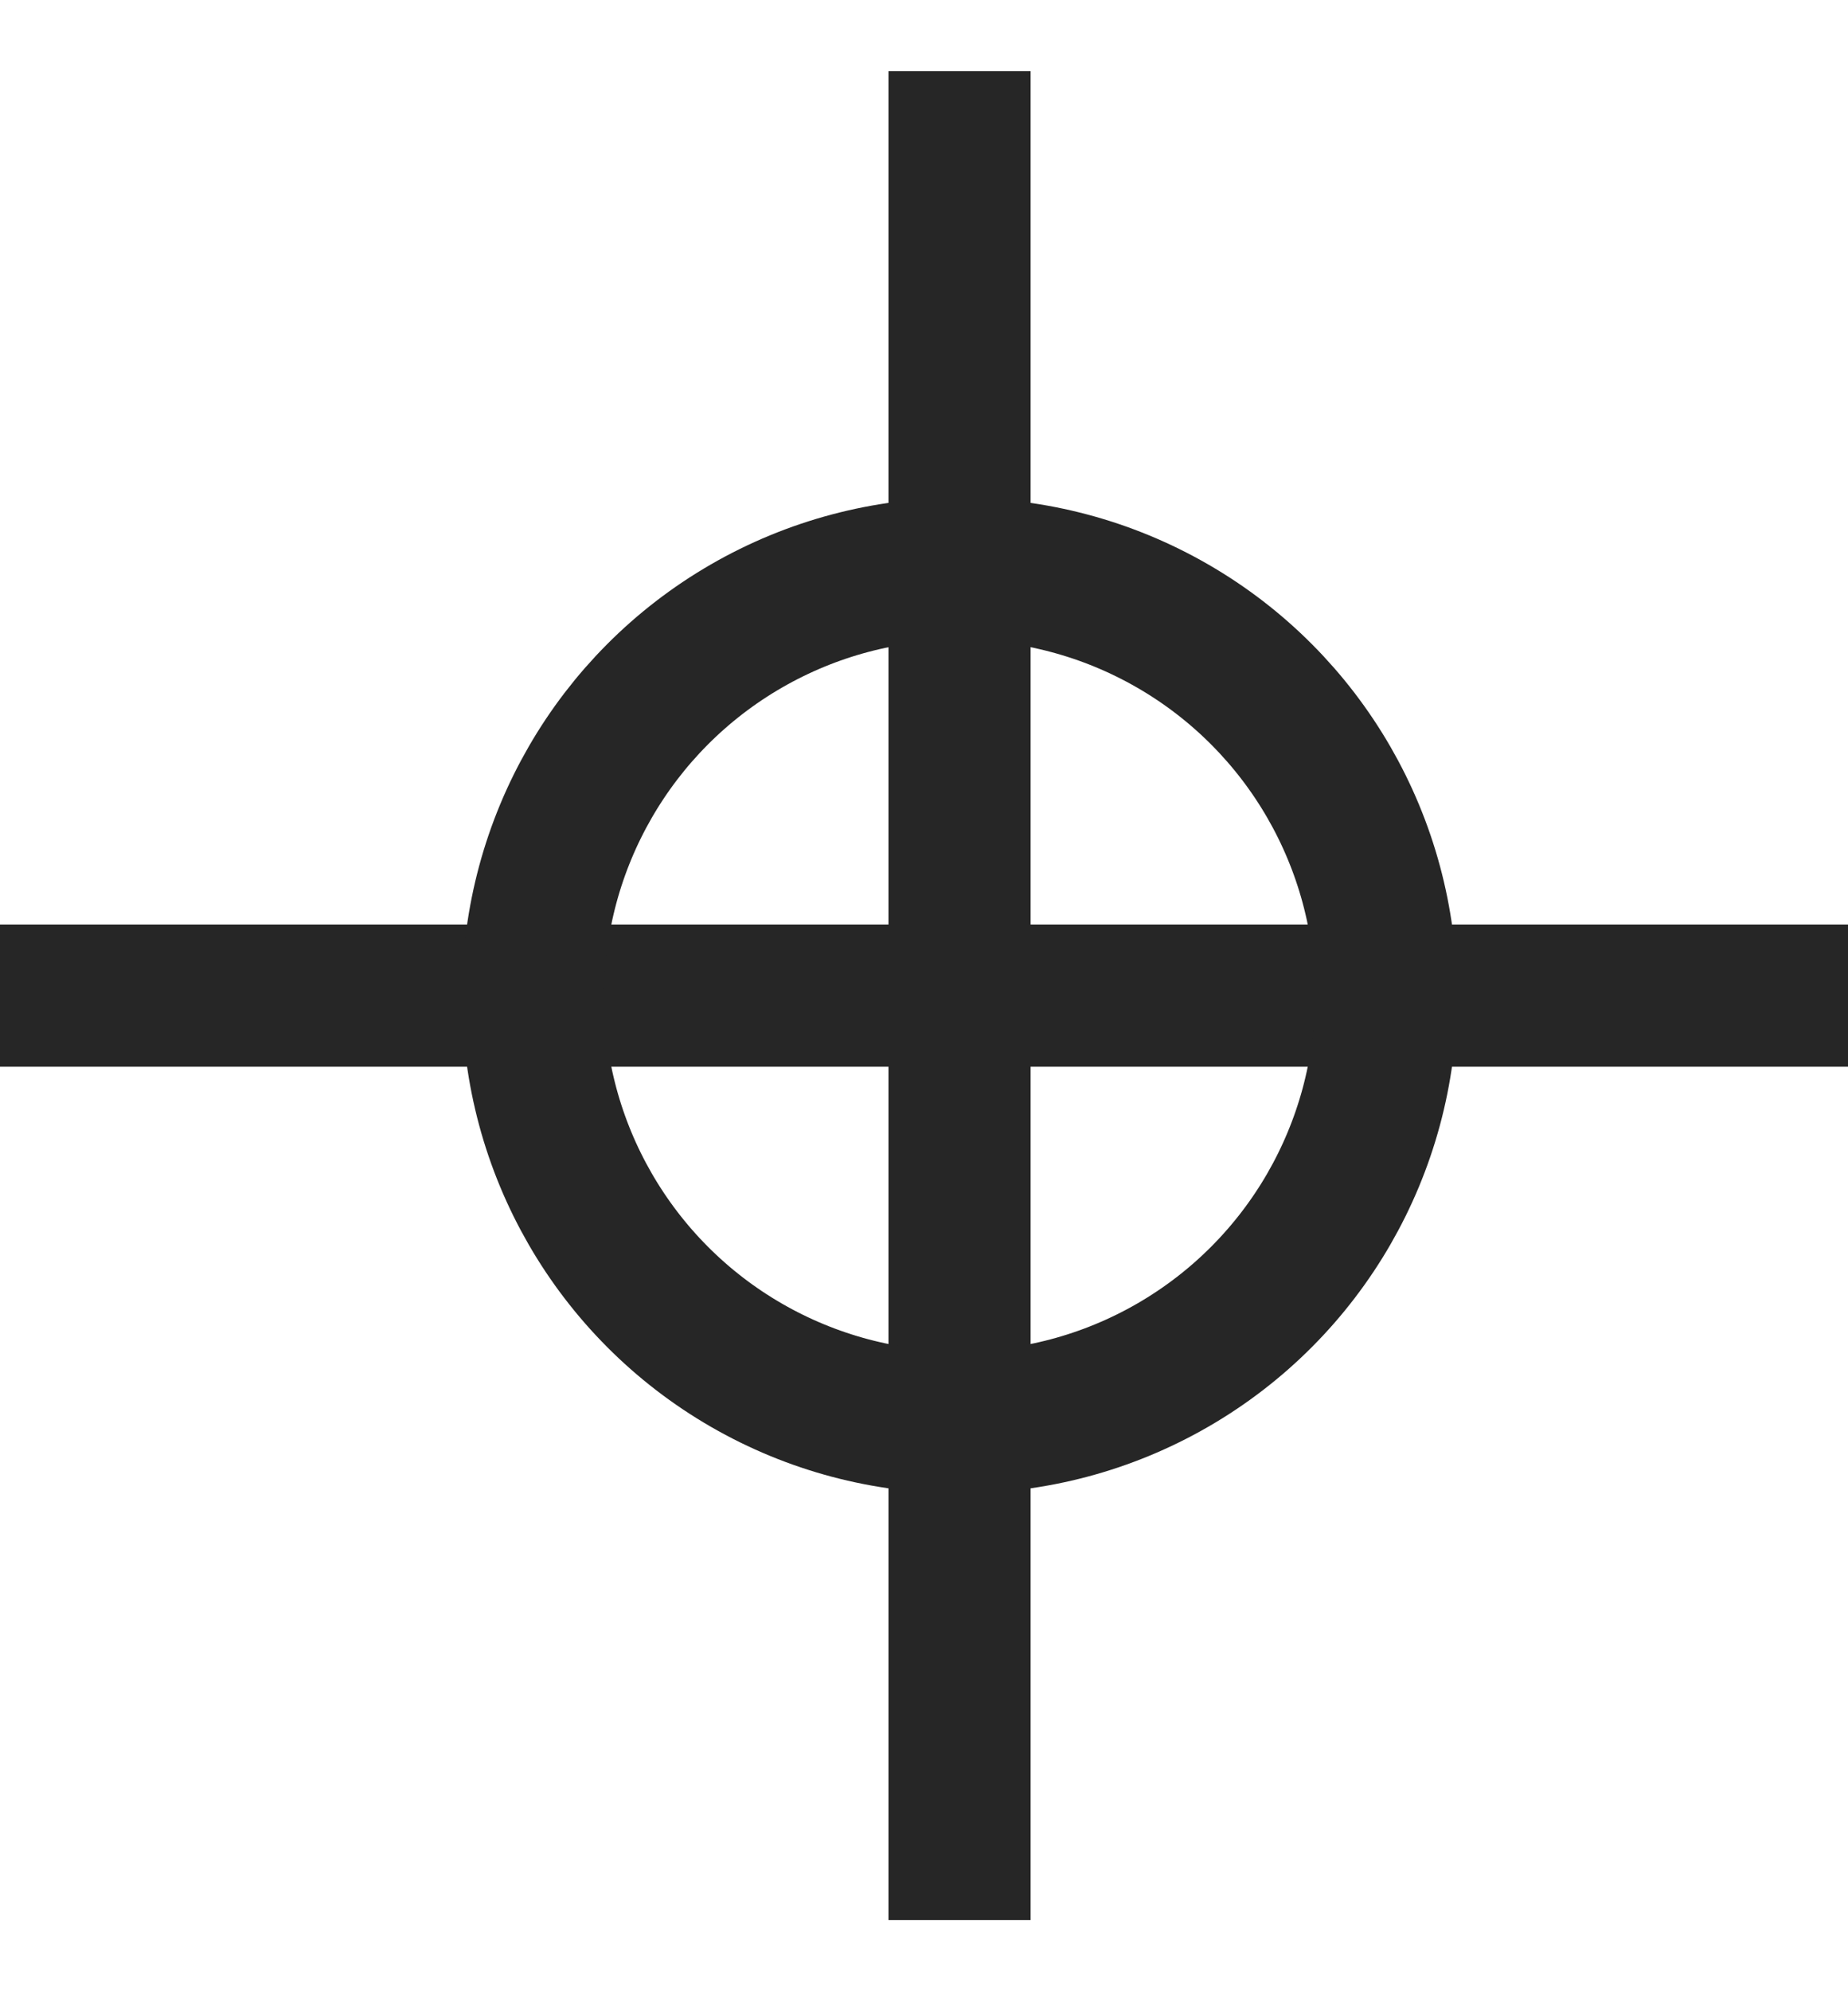
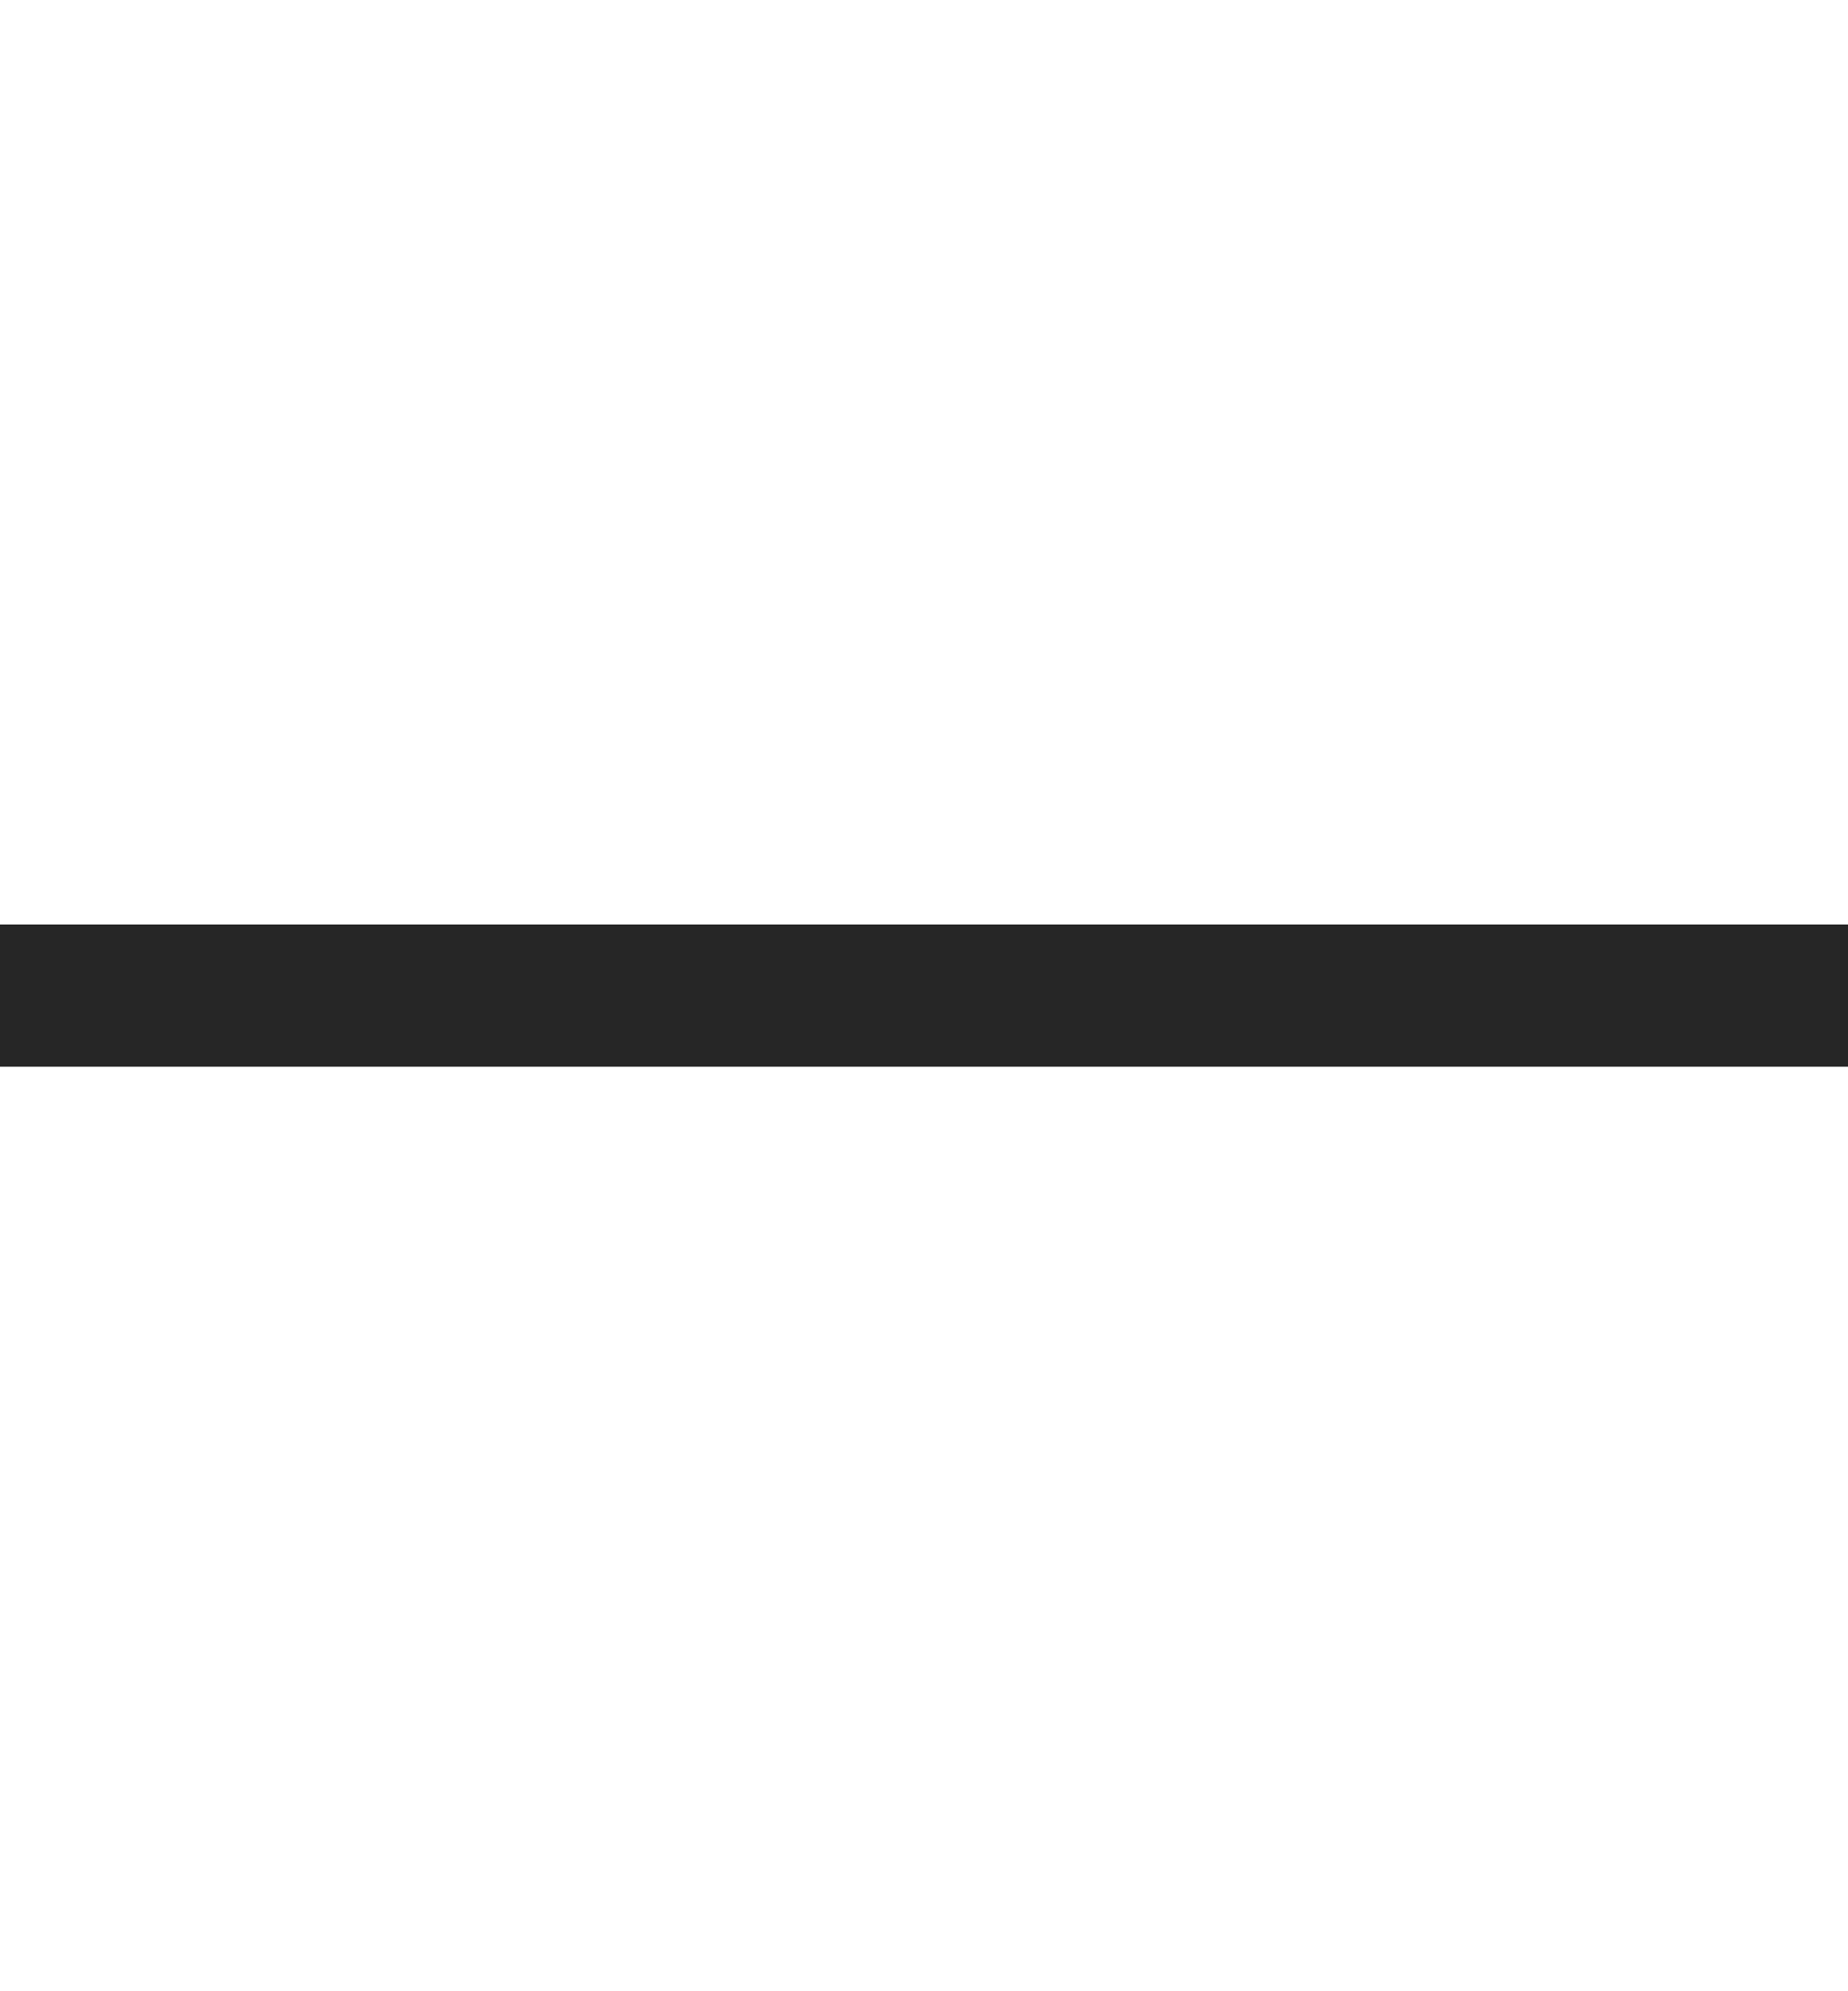
<svg xmlns="http://www.w3.org/2000/svg" width="13" height="14" viewBox="0 0 13 14" fill="none">
  <line y1="7" x2="13" y2="7" stroke="#262626" />
-   <line x1="6.75" y1="0.5" x2="6.75" y2="13.5" stroke="#262626" />
-   <circle cx="6.75" cy="7" r="3" stroke="#262626" />
</svg>